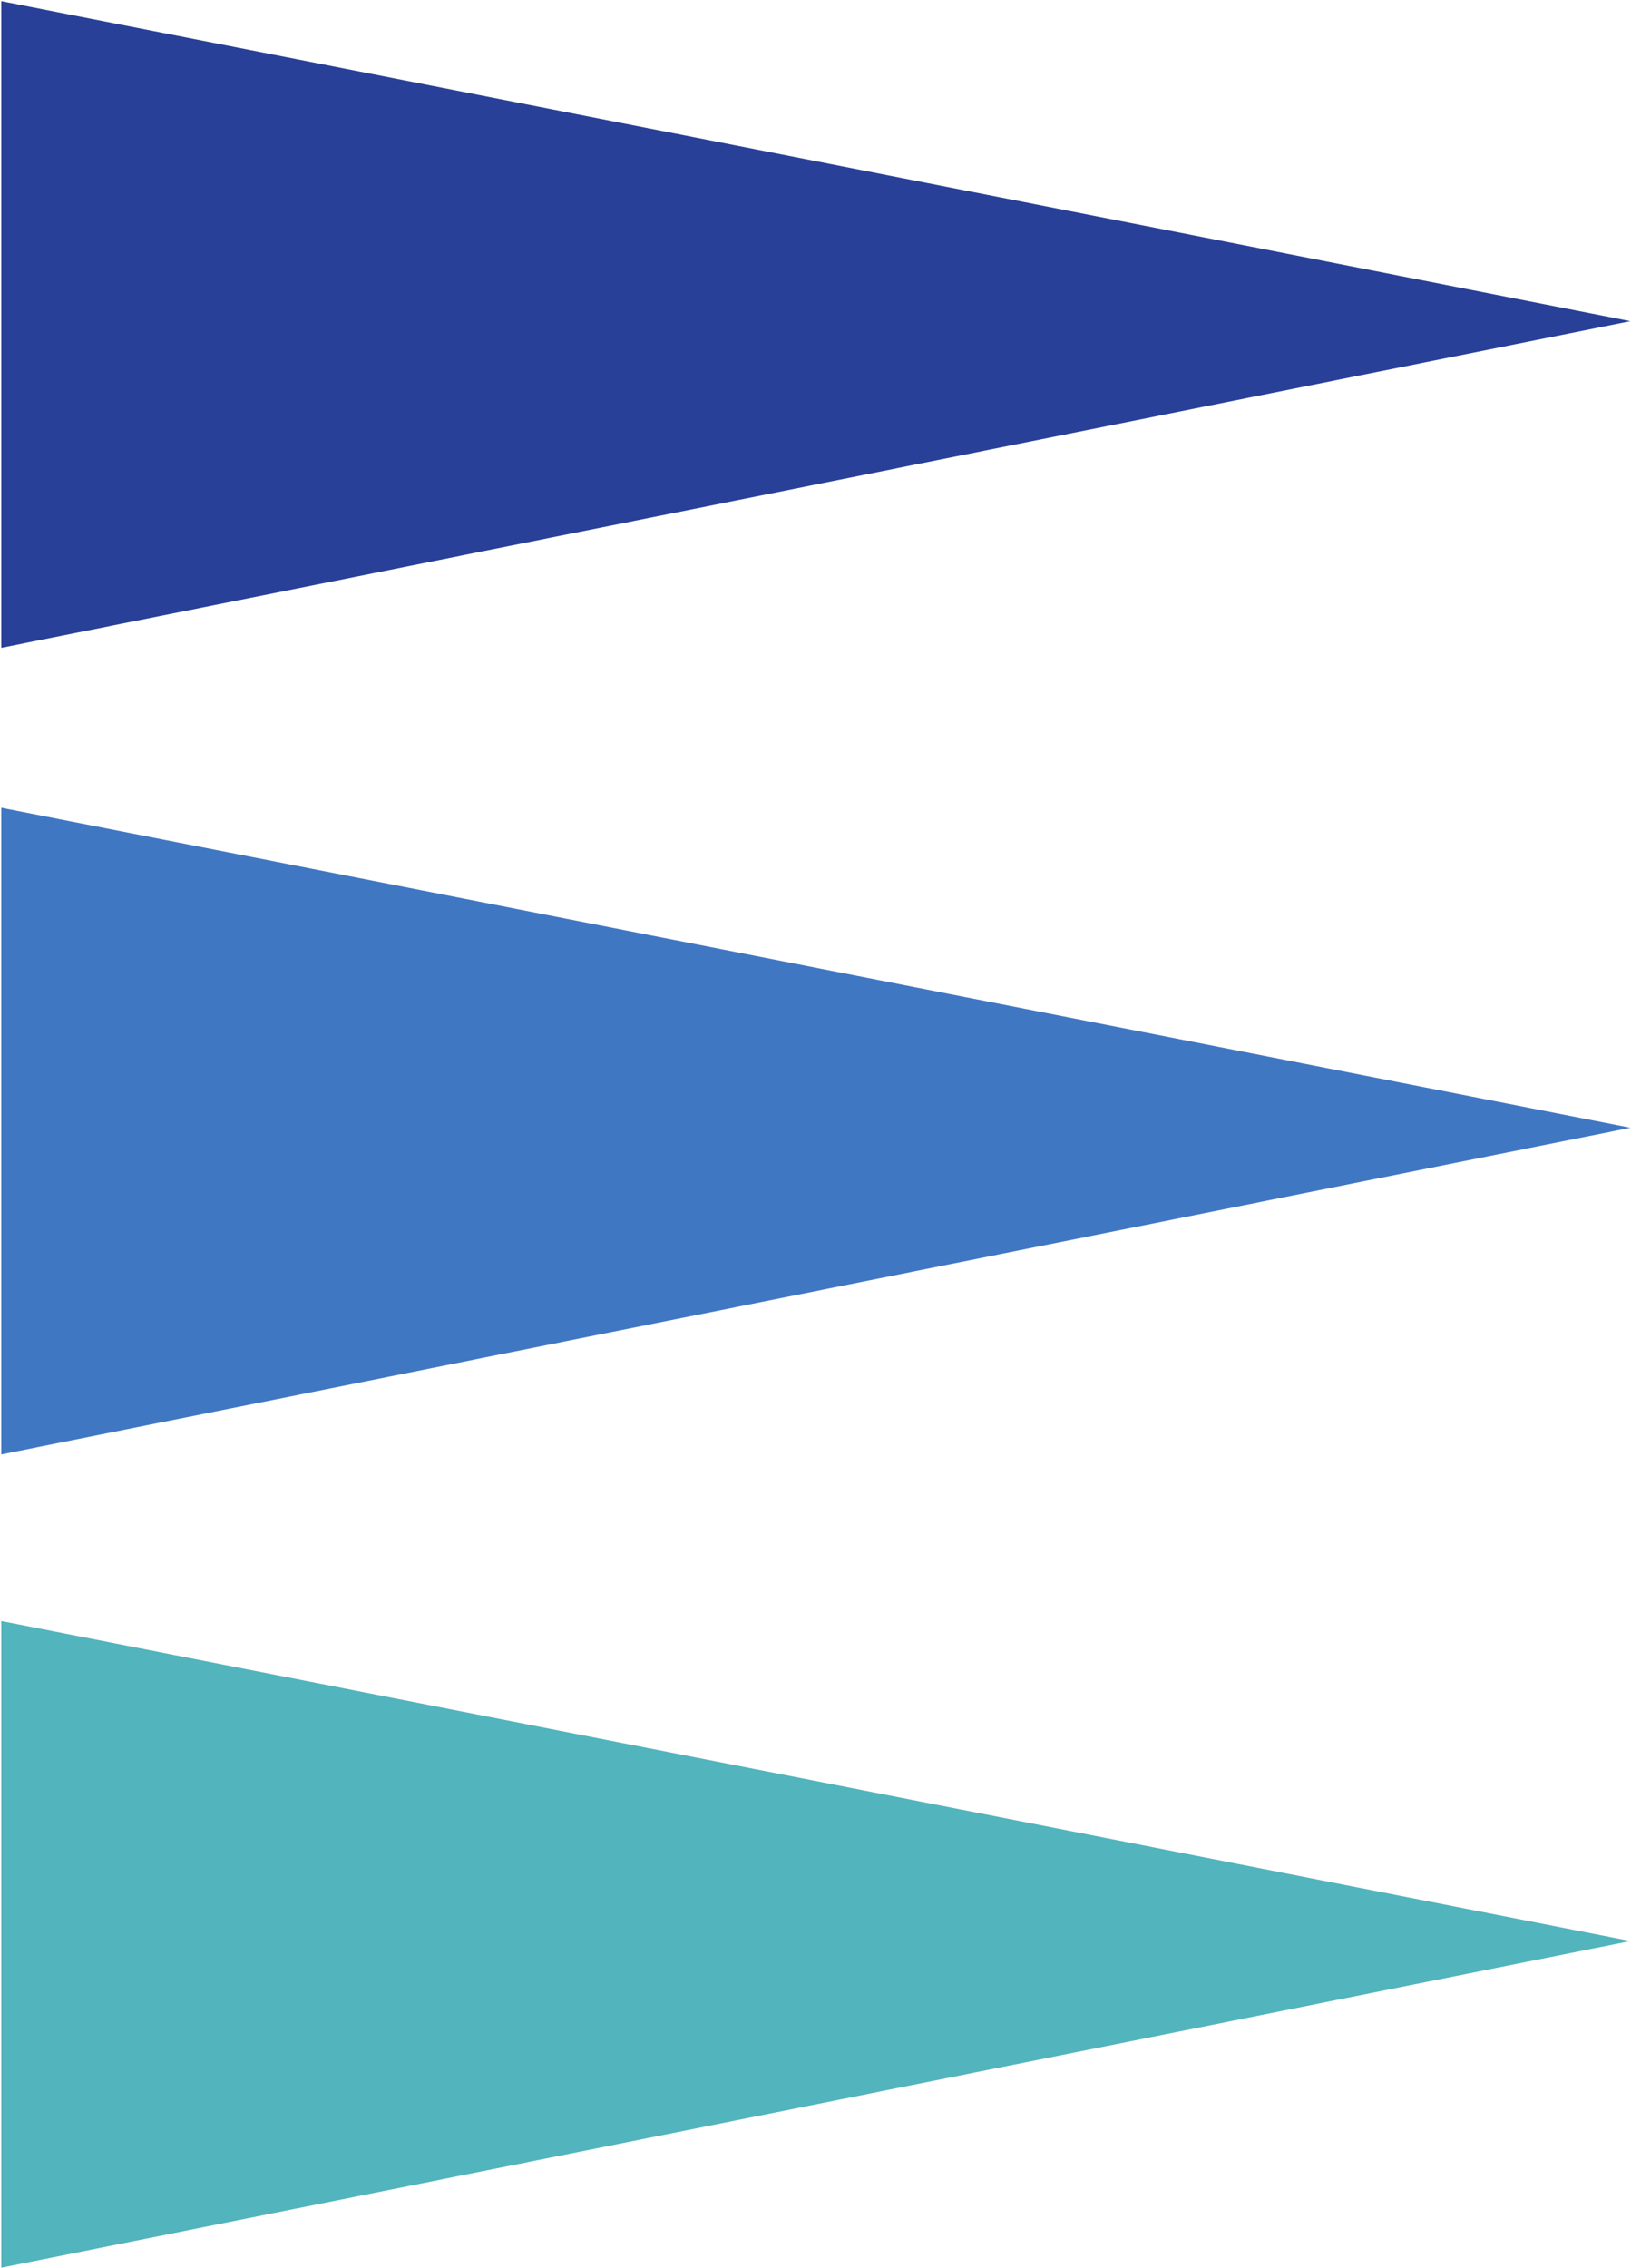
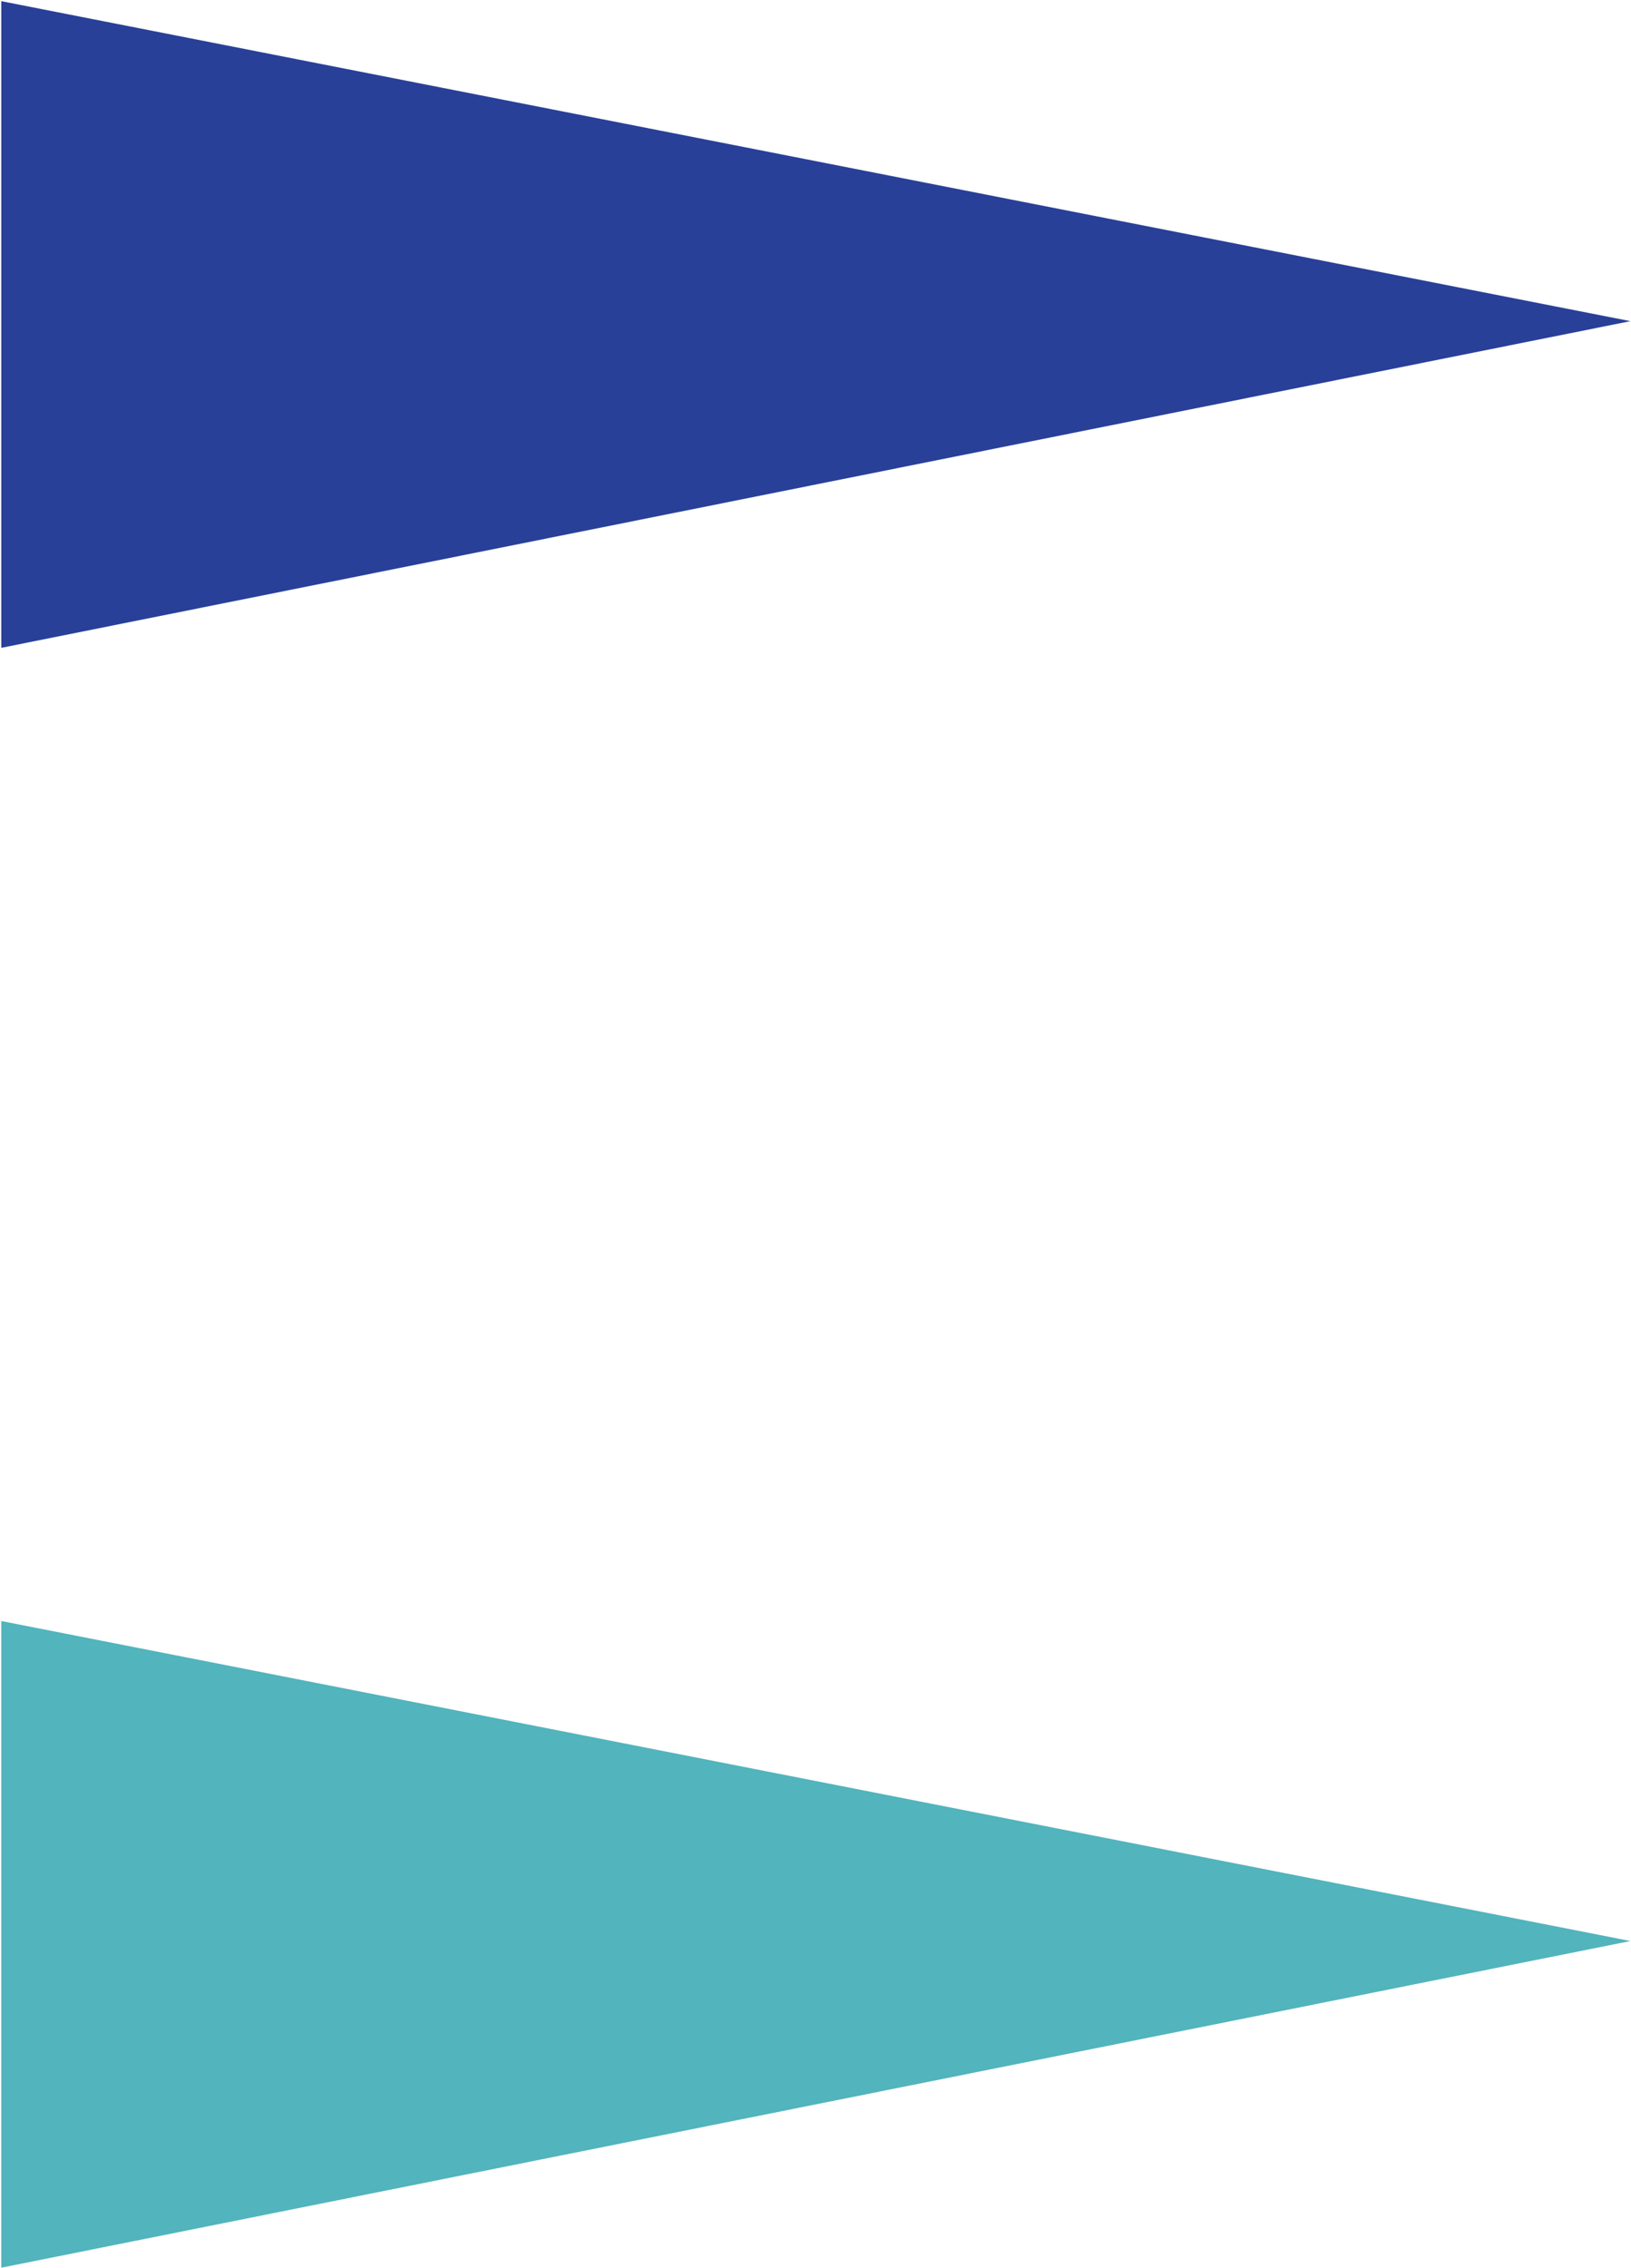
<svg xmlns="http://www.w3.org/2000/svg" version="1.2" viewBox="0 0 1124 1563" width="1124" height="1563">
  <title>PennantPark-ESG-Policy-1-pdf-svg</title>
  <style>
		.s0 { fill: #4077c3 } 
		.s1 { fill: #294098 } 
		.s2 { fill: #52b4bc } 
	</style>
  <g id="Clip-Path: Page 1" clip-path="url(#cp1)">
    <g id="Page 1">
-       <path id="Path 7" class="s0" d="m0.9 1002.2v-445.6l1122.7 220.5z" />
      <path id="Path 8" class="s1" d="m0.9 446.4v-445.6l1122.7 220.5z" />
      <path id="Path 9" class="s2" d="m0.9 1562.6v-445.6l1122.7 220.5z" />
    </g>
  </g>
</svg>